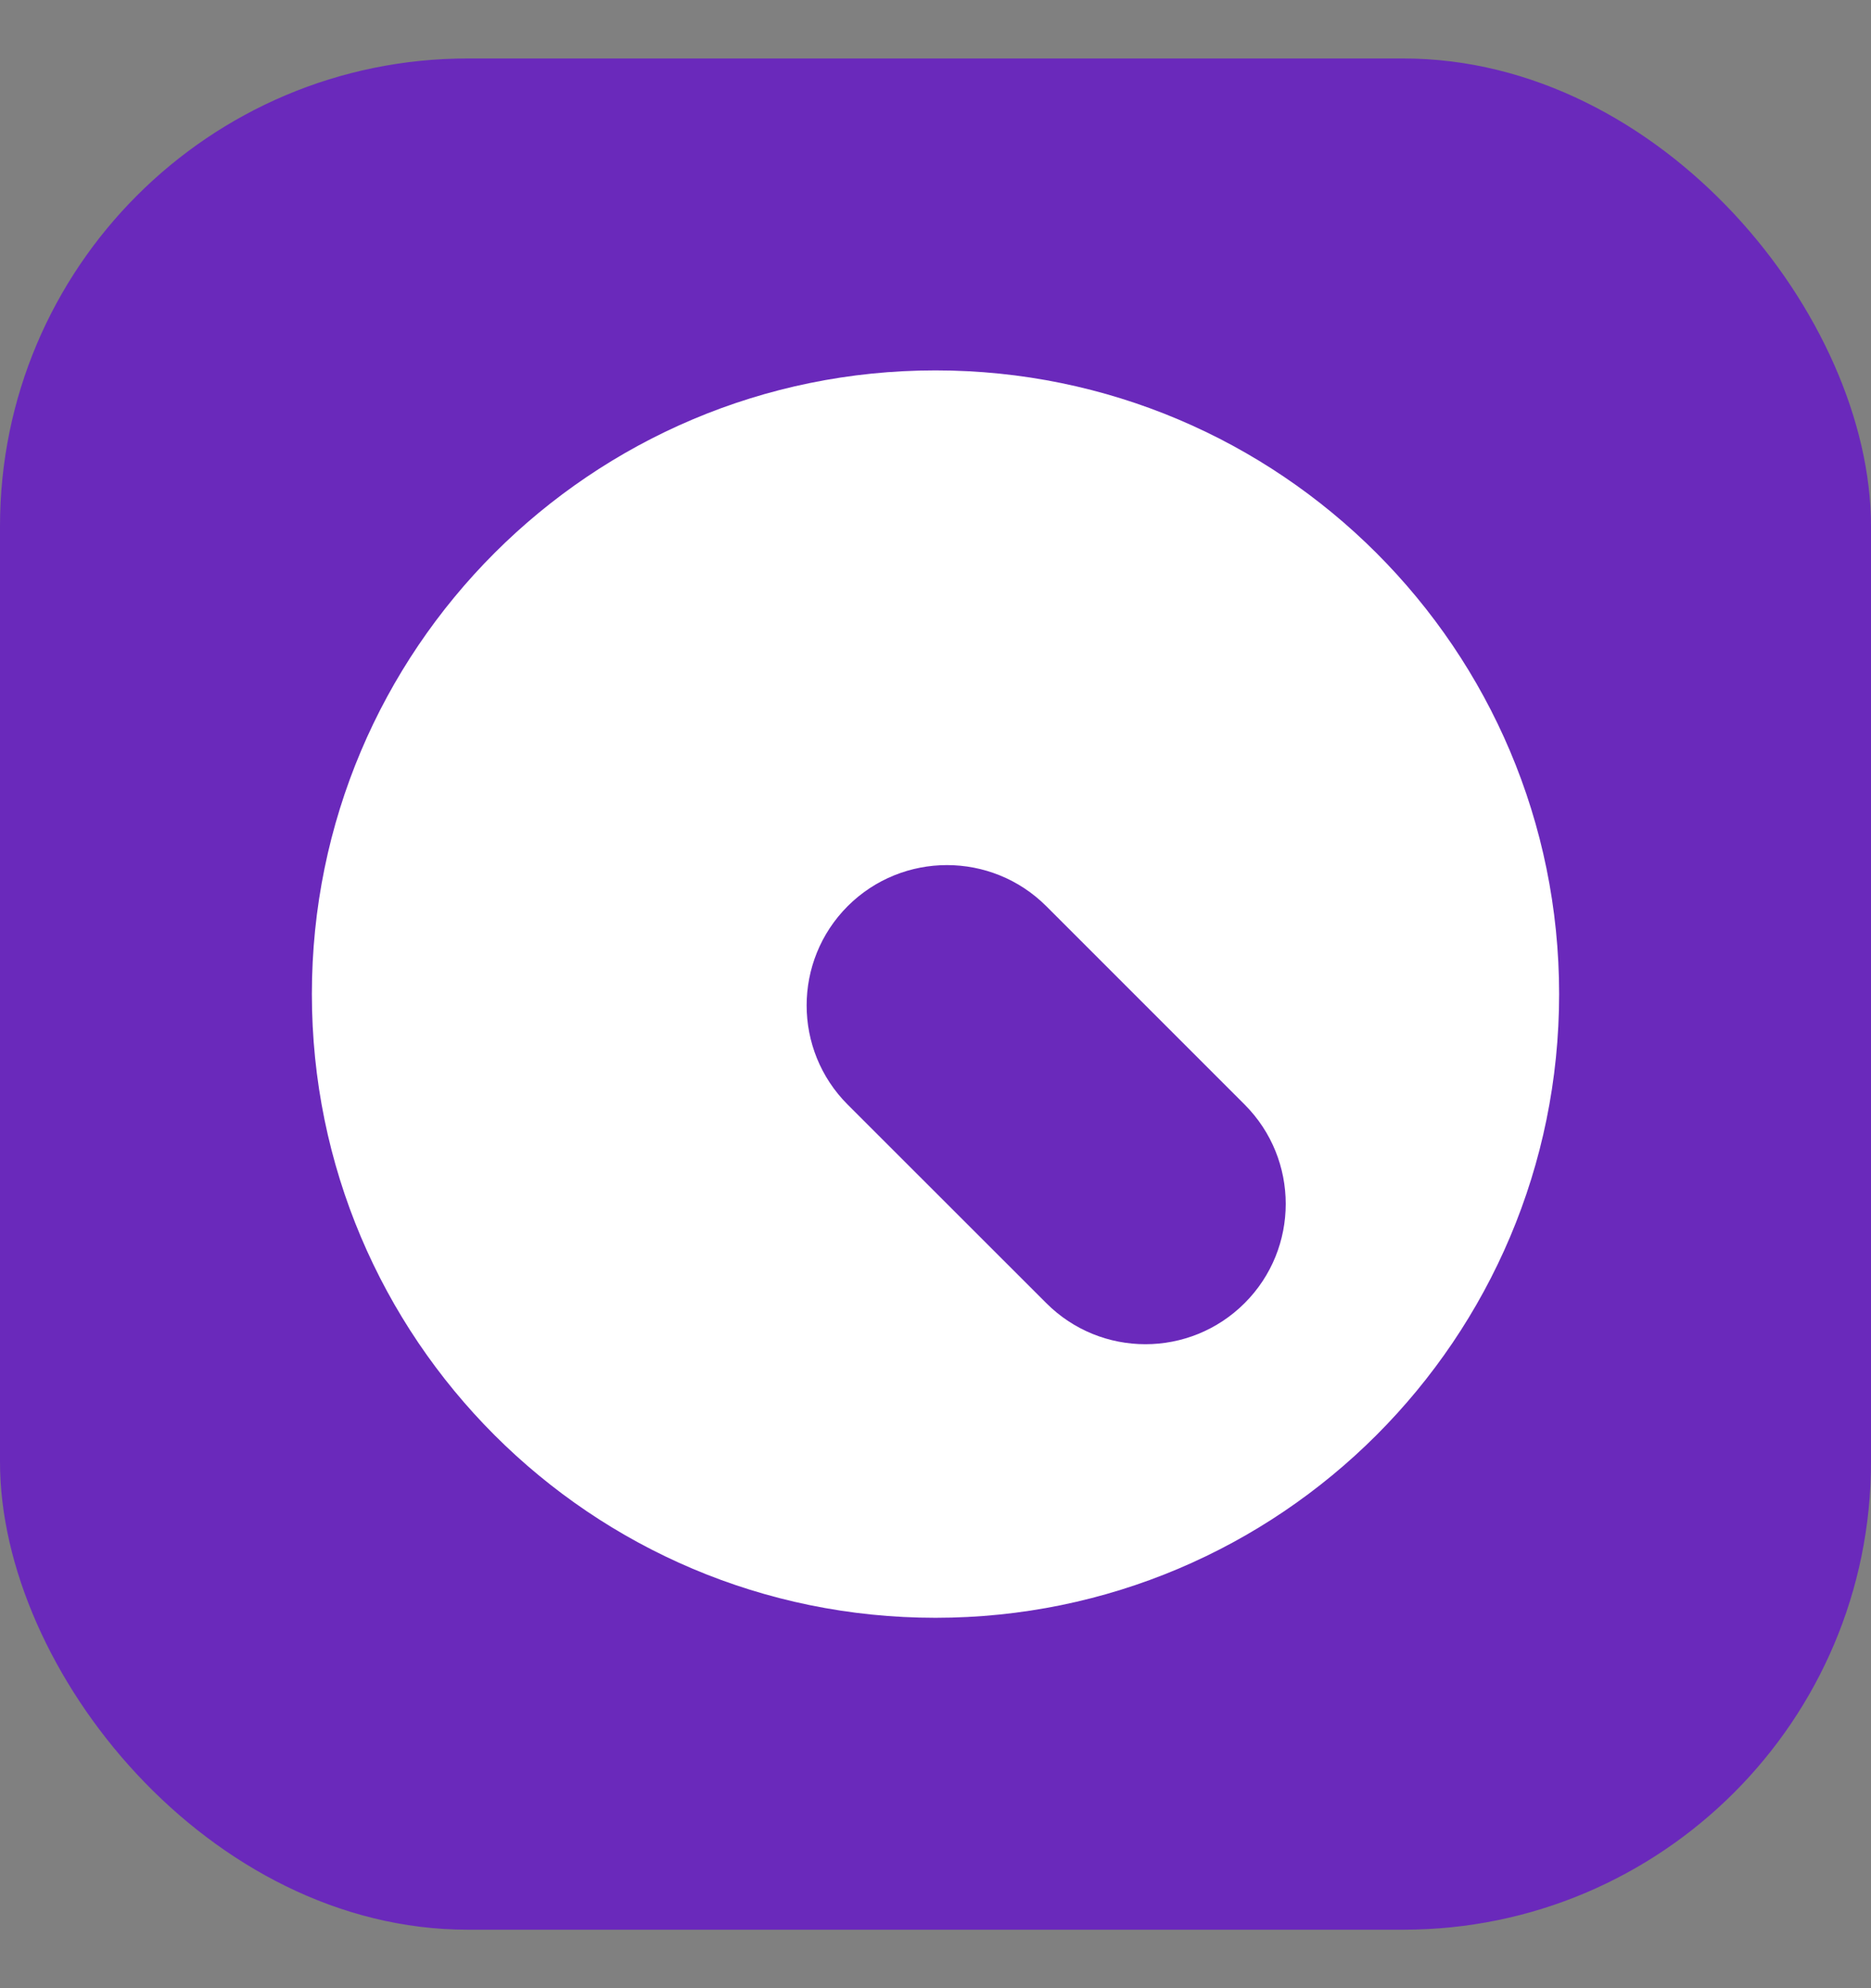
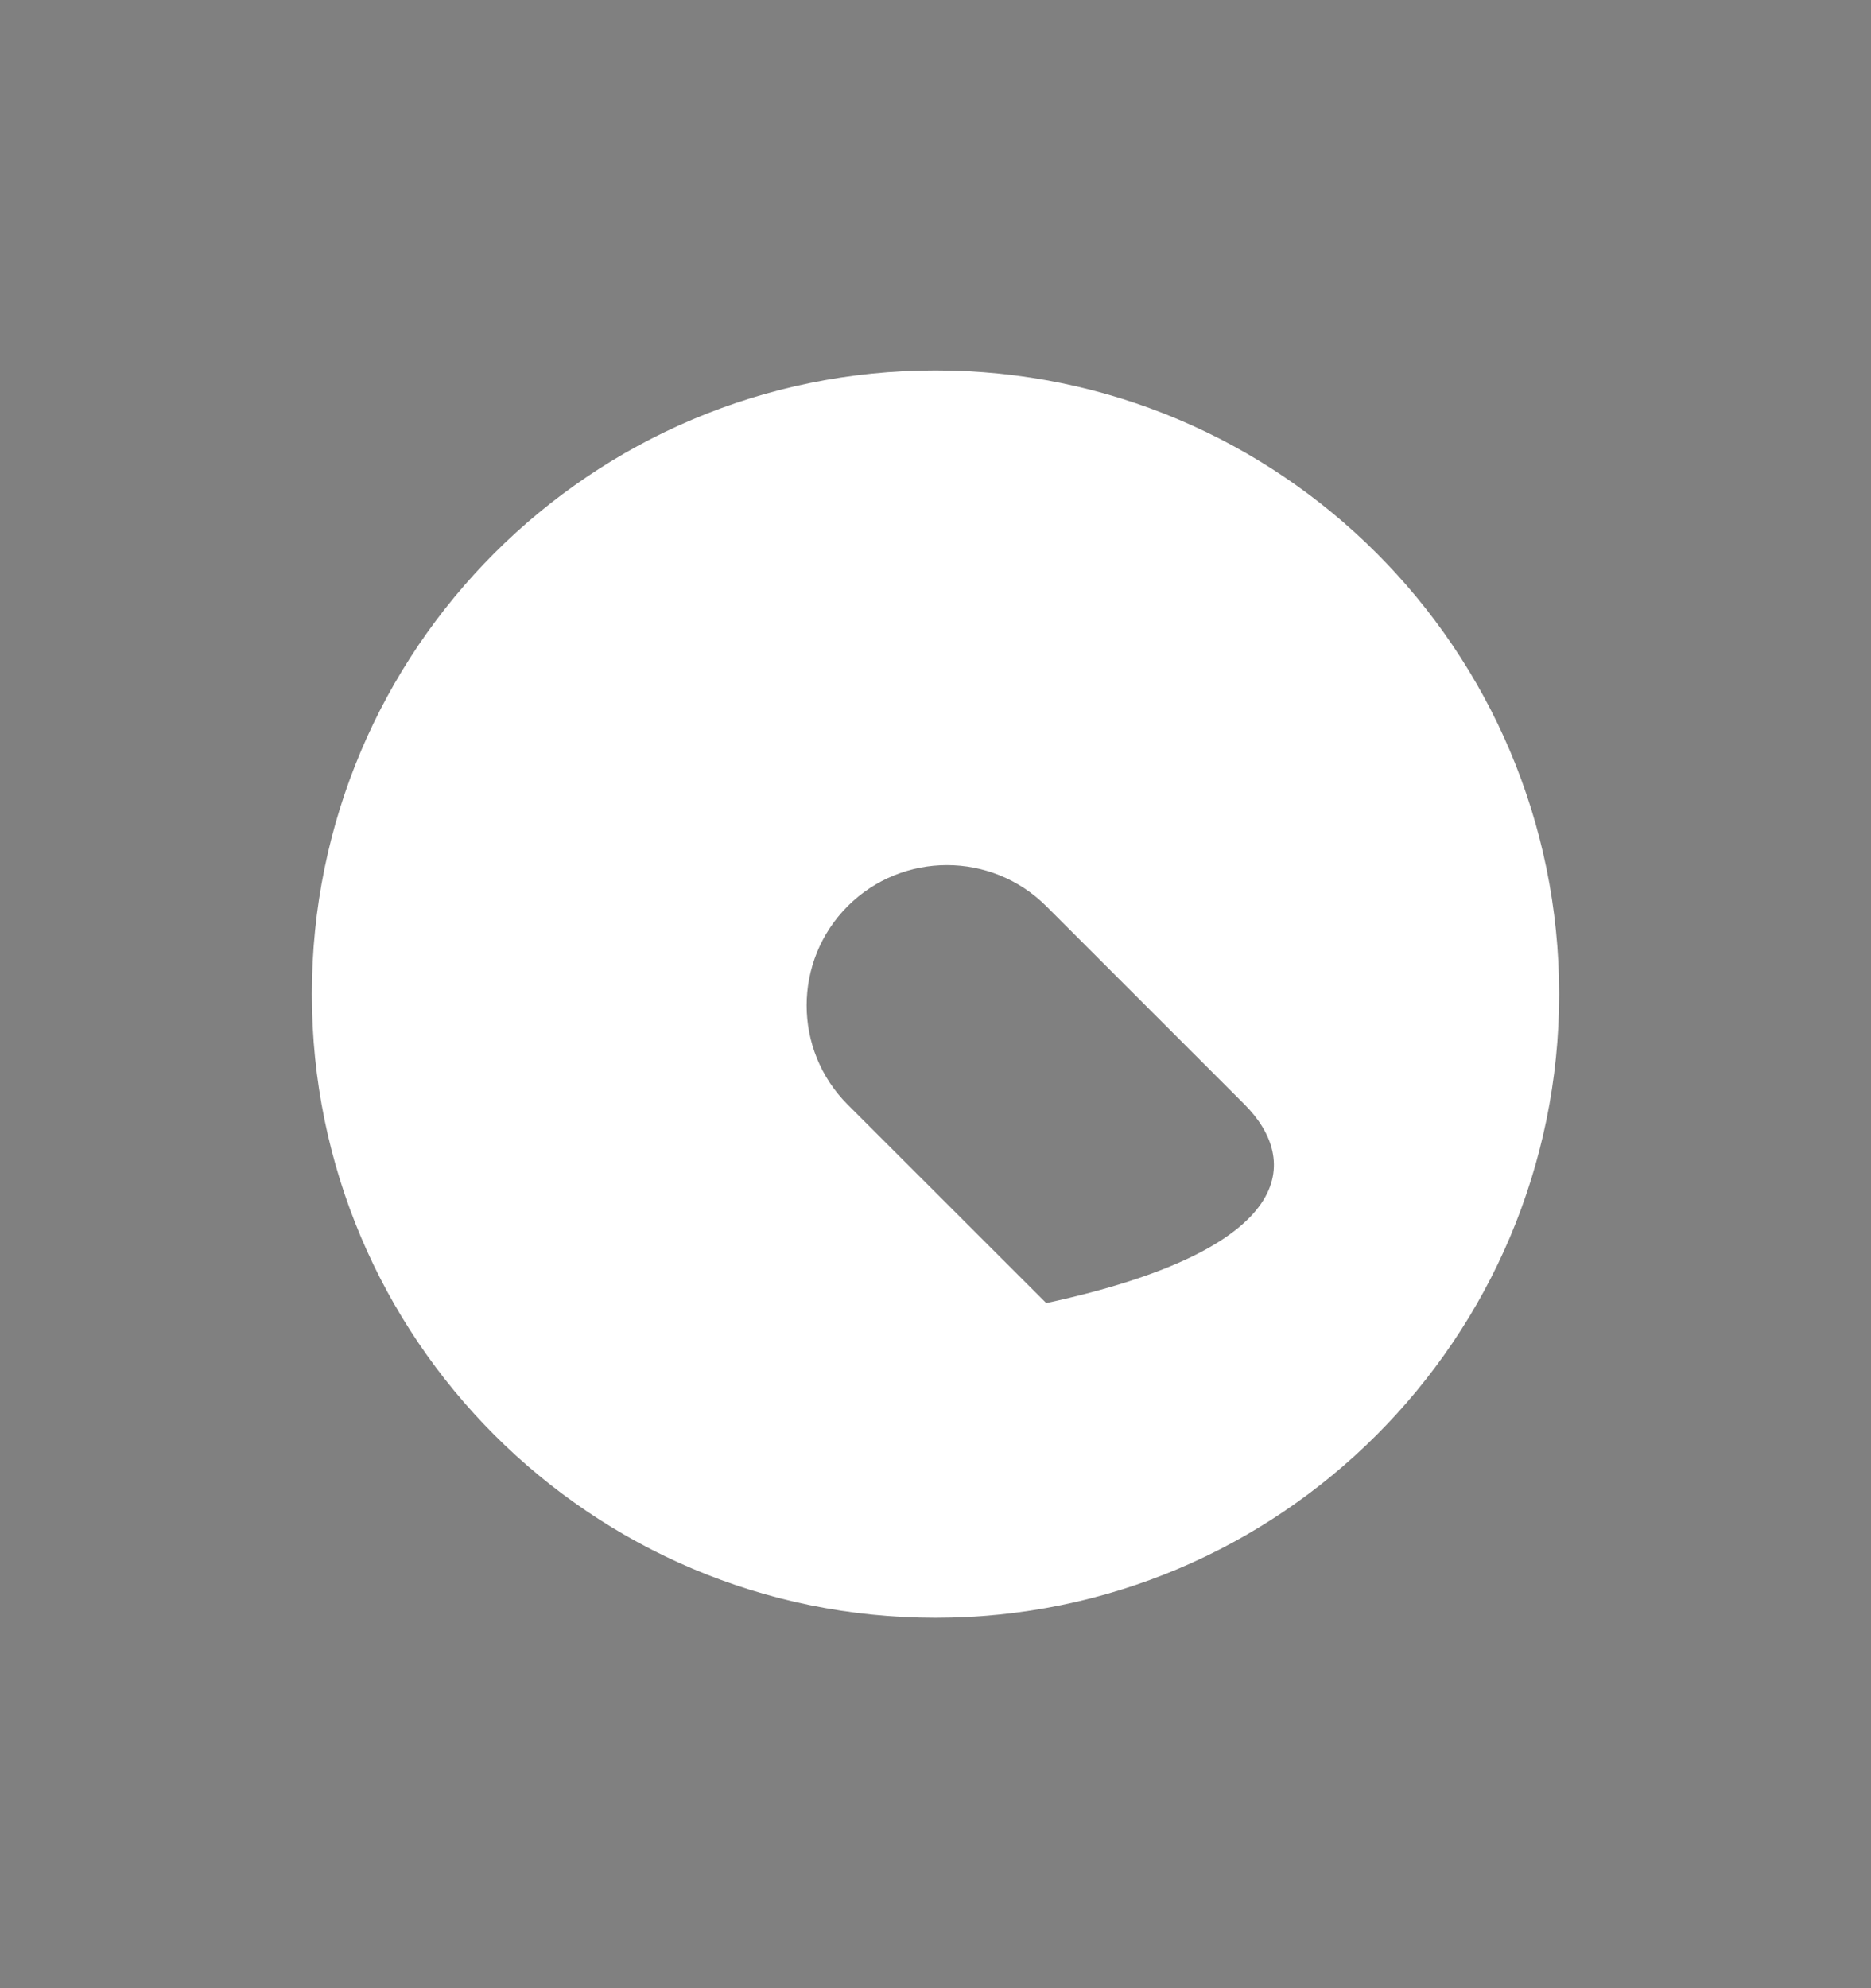
<svg xmlns="http://www.w3.org/2000/svg" width="16" height="17" viewBox="0 0 16 17" fill="none">
  <rect x="0" y="0" width="16" height="17" fill="#808080" stroke="none" />
-   <rect y="0.5" width="16" height="16" rx="4" fill="#6A29BB" />
-   <path fill-rule="evenodd" clip-rule="evenodd" d="M8 13.833C10.945 13.833 13.333 11.445 13.333 8.5C13.333 5.554 10.945 3.167 8 3.167C5.054 3.167 2.667 5.554 2.667 8.5C2.667 11.445 5.054 13.833 8 13.833ZM7.249 7.748C6.781 8.217 6.781 8.977 7.249 9.445L8.947 11.142C9.415 11.611 10.175 11.611 10.644 11.142C11.112 10.674 11.112 9.914 10.644 9.445L8.947 7.748C8.478 7.28 7.718 7.28 7.249 7.748Z" fill="white" />
+   <path fill-rule="evenodd" clip-rule="evenodd" d="M8 13.833C10.945 13.833 13.333 11.445 13.333 8.5C13.333 5.554 10.945 3.167 8 3.167C5.054 3.167 2.667 5.554 2.667 8.5C2.667 11.445 5.054 13.833 8 13.833ZM7.249 7.748C6.781 8.217 6.781 8.977 7.249 9.445L8.947 11.142C11.112 10.674 11.112 9.914 10.644 9.445L8.947 7.748C8.478 7.28 7.718 7.28 7.249 7.748Z" fill="white" />
</svg>